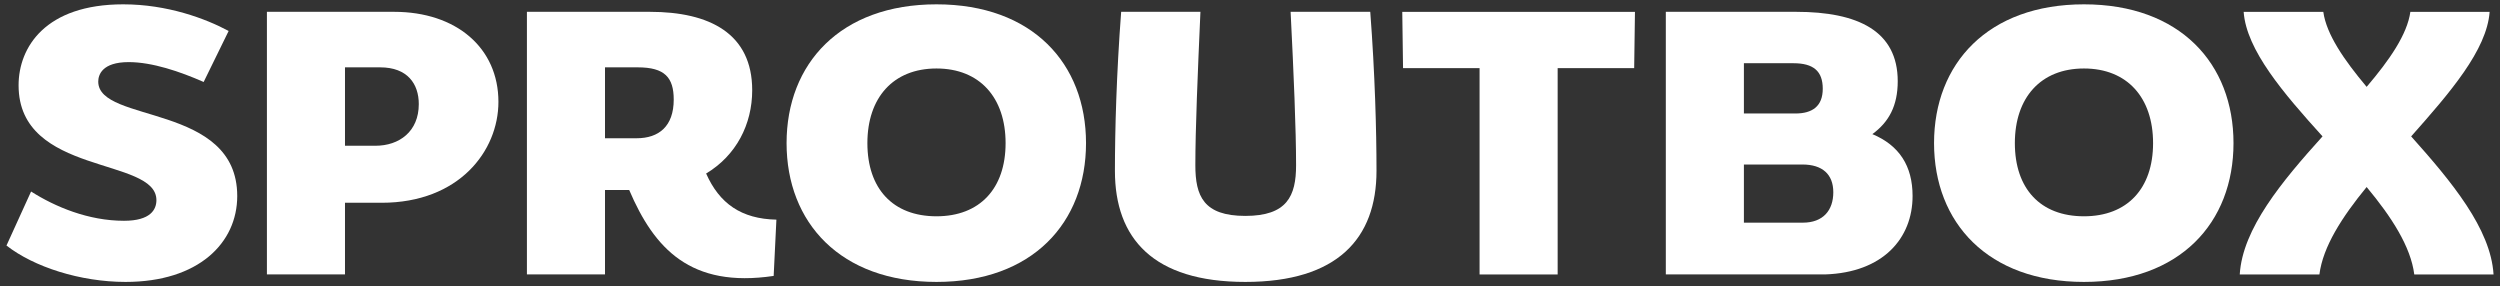
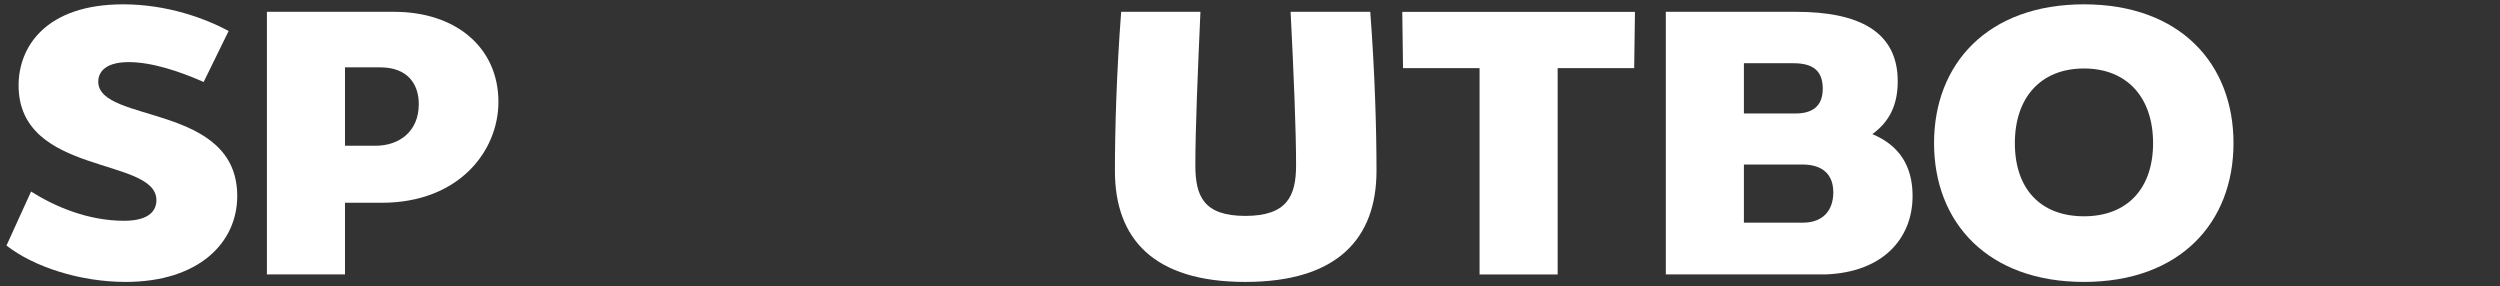
<svg xmlns="http://www.w3.org/2000/svg" width="262px" height="30px" viewBox="0 0 262 30">
  <rect x="0" y="0" width="262" height="30" fill="#333333" stroke="none" />
  <title>sproutbox_charcoal 1</title>
  <g id="Page-1" stroke="none" stroke-width="1" fill="none" fill-rule="evenodd">
    <g id="sproutbox_charcoal-1" transform="translate(0.679, 0.454)" fill="#FFFFFF" fill-rule="nonzero">
      <path d="M23.283,2.791 L20.664,8.138 C18.168,7.037 15.263,6.055 12.808,6.055 C10.025,6.055 9.617,7.392 9.617,8.099 C9.617,12.502 24.183,10.34 24.183,20.09 C24.183,25.004 20.132,29.092 12.48,29.092 C7.734,29.092 2.864,27.519 8.8817842e-15,25.278 L2.578,19.617 C5.115,21.23 8.593,22.684 12.317,22.684 C15.1,22.684 15.713,21.505 15.713,20.521 C15.713,15.96 1.269,18.005 1.269,8.491 C1.268,4.482 4.092,0 12.234,0 C16.858,0 20.868,1.493 23.281,2.791 L23.283,2.791 Z" id="Path" />
      <path d="M40.63,0.785 C47.136,0.785 51.556,4.56 51.556,10.221 C51.556,15.372 47.423,20.796 39.322,20.796 L35.476,20.796 L35.476,28.306 L27.293,28.306 L27.293,0.785 L40.632,0.785 L40.63,0.785 Z M38.667,14.821 C41.164,14.821 43.21,13.328 43.21,10.457 C43.21,8.333 42.023,6.604 39.159,6.604 L35.476,6.604 L35.476,14.821 L38.667,14.821 Z" id="Shape" />
-       <path d="M67.432,0.785 C73.693,0.785 78.152,3.065 78.152,9.003 C78.152,12.58 76.474,15.844 73.323,17.73 C74.715,20.875 77.006,22.487 80.688,22.565 L80.401,28.462 C71.686,29.76 67.881,25.593 65.262,19.46 L62.725,19.46 L62.725,28.306 L54.542,28.306 L54.542,0.785 L67.432,0.785 Z M66.04,14.035 C68.373,14.035 69.927,12.776 69.927,9.985 C69.927,7.666 68.986,6.604 66.162,6.604 L62.725,6.604 L62.725,14.035 L66.039,14.035 L66.04,14.035 Z" id="Shape" />
-       <path d="M113.136,14.546 C113.136,22.881 107.531,29.092 97.465,29.092 C87.399,29.092 81.754,22.881 81.754,14.546 C81.754,6.211 87.399,0 97.465,0 C107.531,0 113.136,6.211 113.136,14.546 Z M97.465,22.213 C102.007,22.213 104.707,19.303 104.707,14.546 C104.707,9.789 102.007,6.723 97.465,6.723 C92.923,6.723 90.223,9.789 90.223,14.546 C90.223,19.303 92.882,22.213 97.465,22.213 Z" id="Shape" />
      <path d="M143.578,17.455 C143.578,24.531 139.487,29.092 129.831,29.092 C120.175,29.092 116.165,24.532 116.165,17.455 C116.165,13.209 116.329,7.272 116.819,0.785 L125.126,0.785 C124.839,7.272 124.594,13.13 124.594,16.865 C124.594,20.09 125.453,22.173 129.831,22.173 C134.209,22.173 135.15,20.088 135.15,16.865 C135.15,13.13 134.904,7.272 134.577,0.785 L142.924,0.785 C143.416,7.272 143.578,13.209 143.578,17.455 Z" id="Path" />
      <polygon id="Path" points="170.583 6.683 162.563 6.683 162.563 28.307 154.38 28.307 154.38 6.683 146.36 6.683 146.279 0.787 170.665 0.787" />
      <path d="M187.565,0.785 C194.029,0.785 198.203,2.79 198.203,8.058 C198.203,10.653 197.263,12.343 195.544,13.602 C198.368,14.781 199.759,16.943 199.759,20.088 C199.759,24.531 196.649,28.109 190.593,28.306 L173.899,28.306 L173.899,0.785 L187.565,0.785 Z M187.482,11.44 C189.241,11.44 190.346,10.693 190.346,8.846 C190.346,6.999 189.365,6.172 187.278,6.172 L182.082,6.172 L182.082,11.44 L187.483,11.44 L187.482,11.44 Z M188.26,22.881 C190.387,22.881 191.451,21.583 191.451,19.697 C191.451,17.811 190.305,16.787 188.219,16.787 L182.082,16.787 L182.082,22.881 L188.26,22.881 Z" id="Shape" />
      <path d="M233.392,14.546 C233.392,22.881 227.786,29.092 217.72,29.092 C207.654,29.092 202.009,22.881 202.009,14.546 C202.009,6.211 207.654,0 217.72,0 C227.786,0 233.392,6.211 233.392,14.546 Z M217.72,22.213 C222.263,22.213 224.963,19.303 224.963,14.546 C224.963,9.789 222.263,6.723 217.72,6.723 C213.178,6.723 210.478,9.789 210.478,14.546 C210.478,19.303 213.137,22.213 217.72,22.213 Z" id="Shape" />
-       <path d="M247.344,8.649 C249.758,5.819 251.6,3.145 251.927,0.787 L260.234,0.787 C259.947,4.796 256.059,9.279 252.01,13.839 C256.225,18.557 260.357,23.511 260.644,28.307 L252.337,28.307 C251.969,25.397 249.964,22.291 247.345,19.146 C244.767,22.291 242.762,25.397 242.395,28.307 L234.047,28.307 C234.334,23.511 238.466,18.557 242.722,13.839 C238.63,9.318 234.744,4.797 234.456,0.787 L242.803,0.787 C243.13,3.145 244.971,5.819 247.345,8.649 L247.344,8.649 Z" id="Path" />
    </g>
  </g>
</svg>